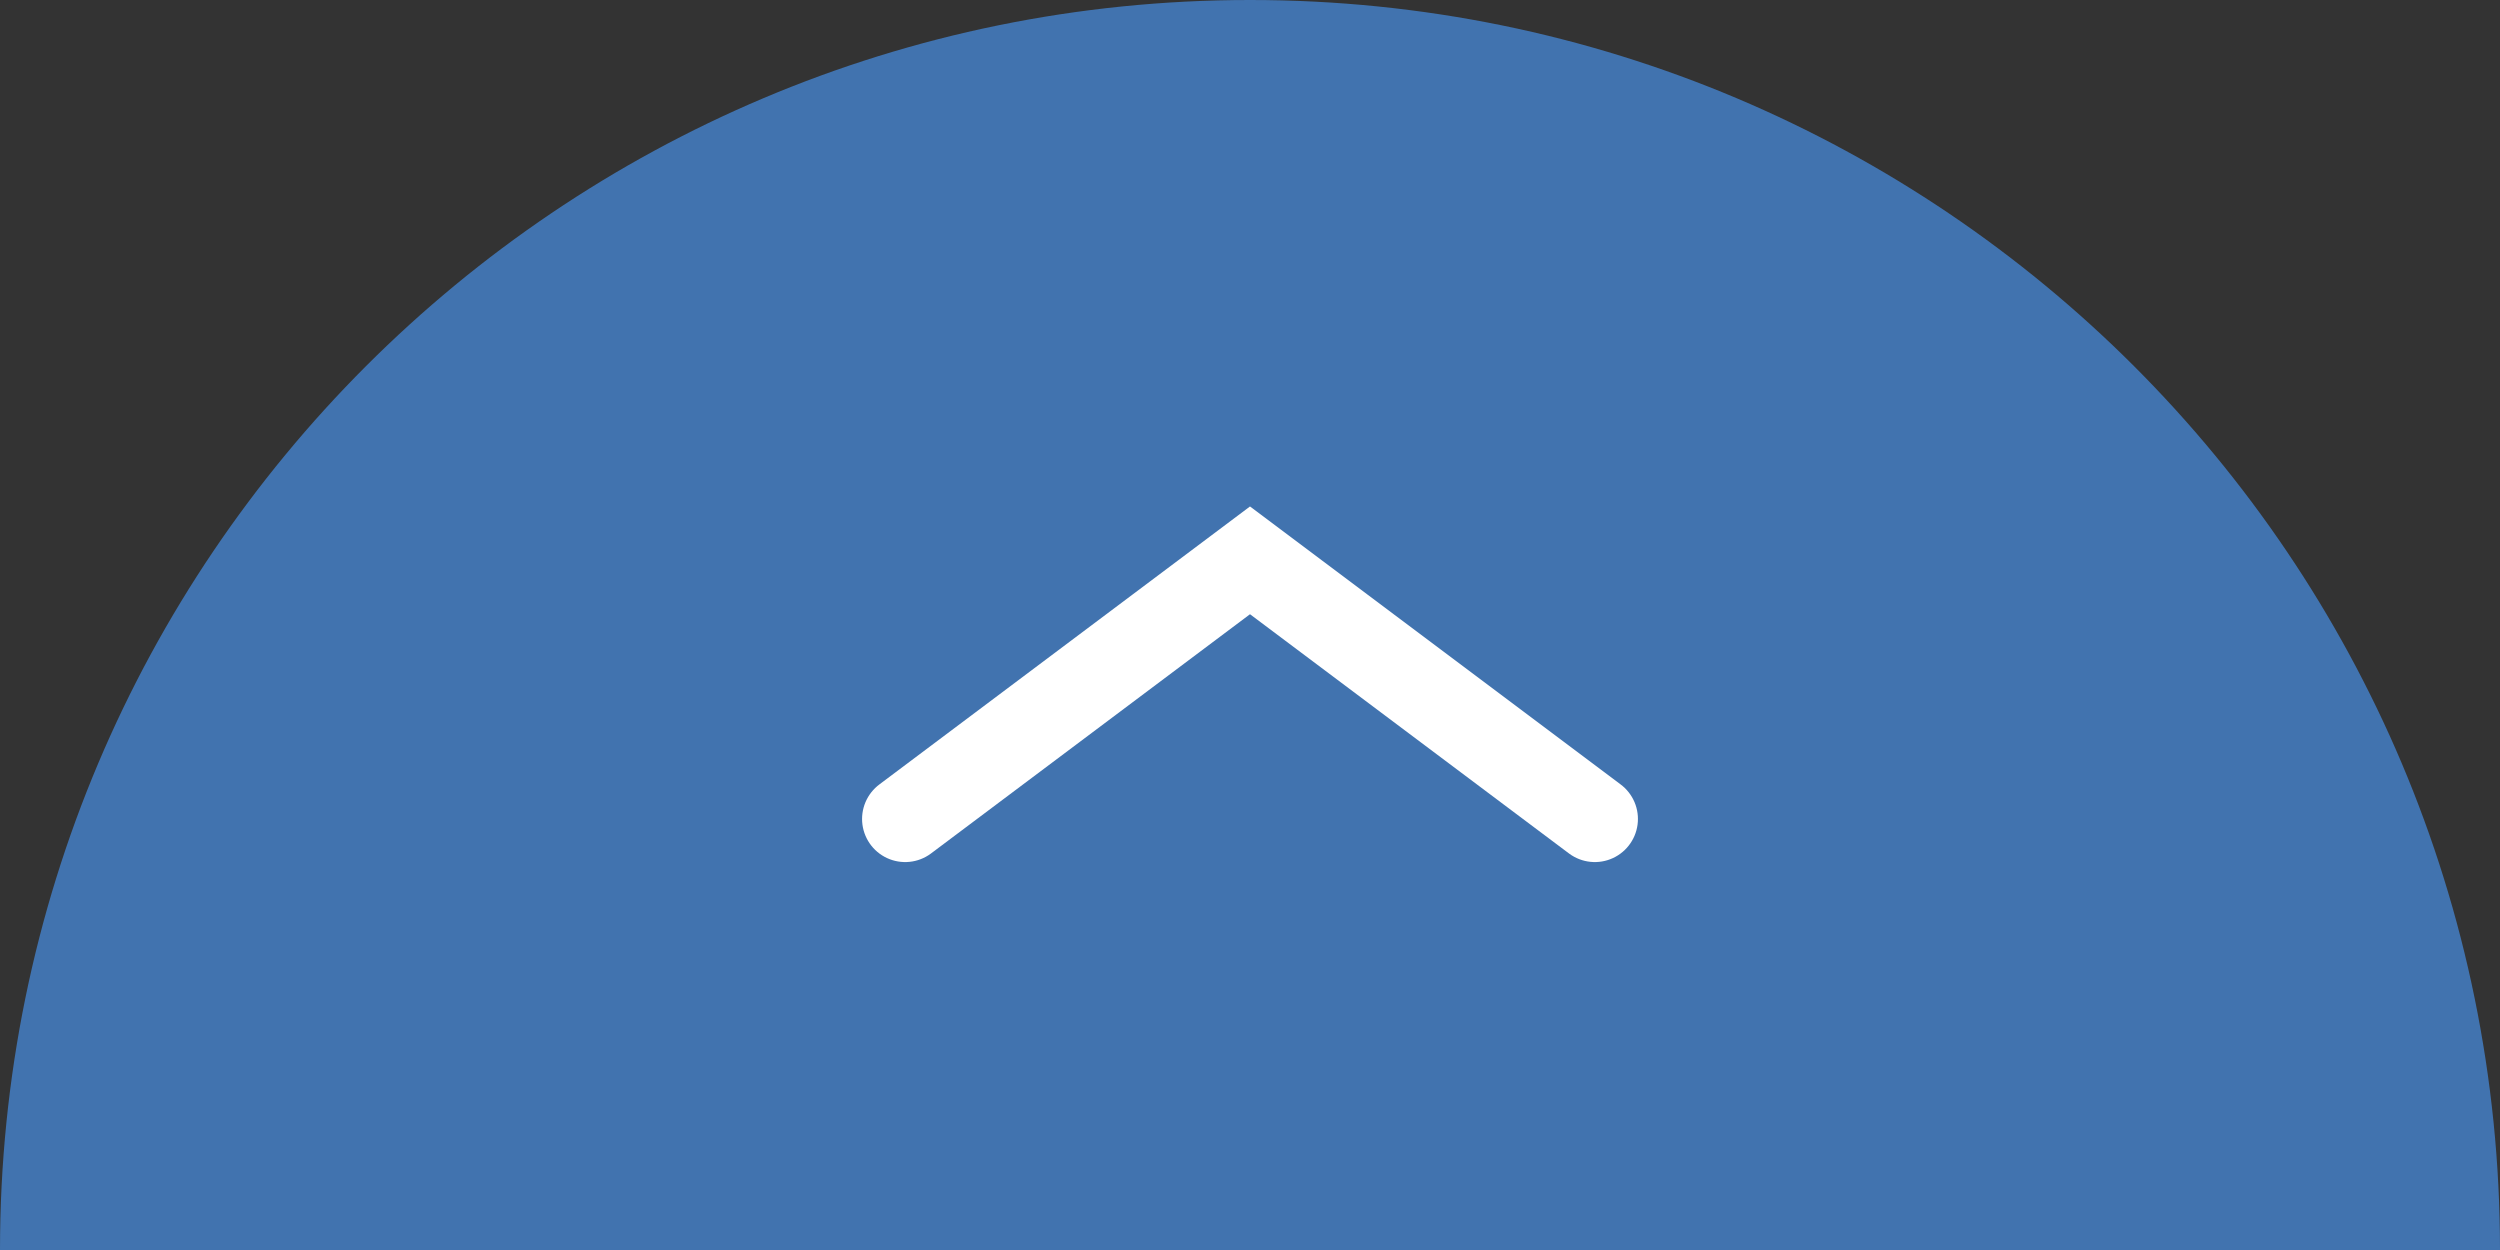
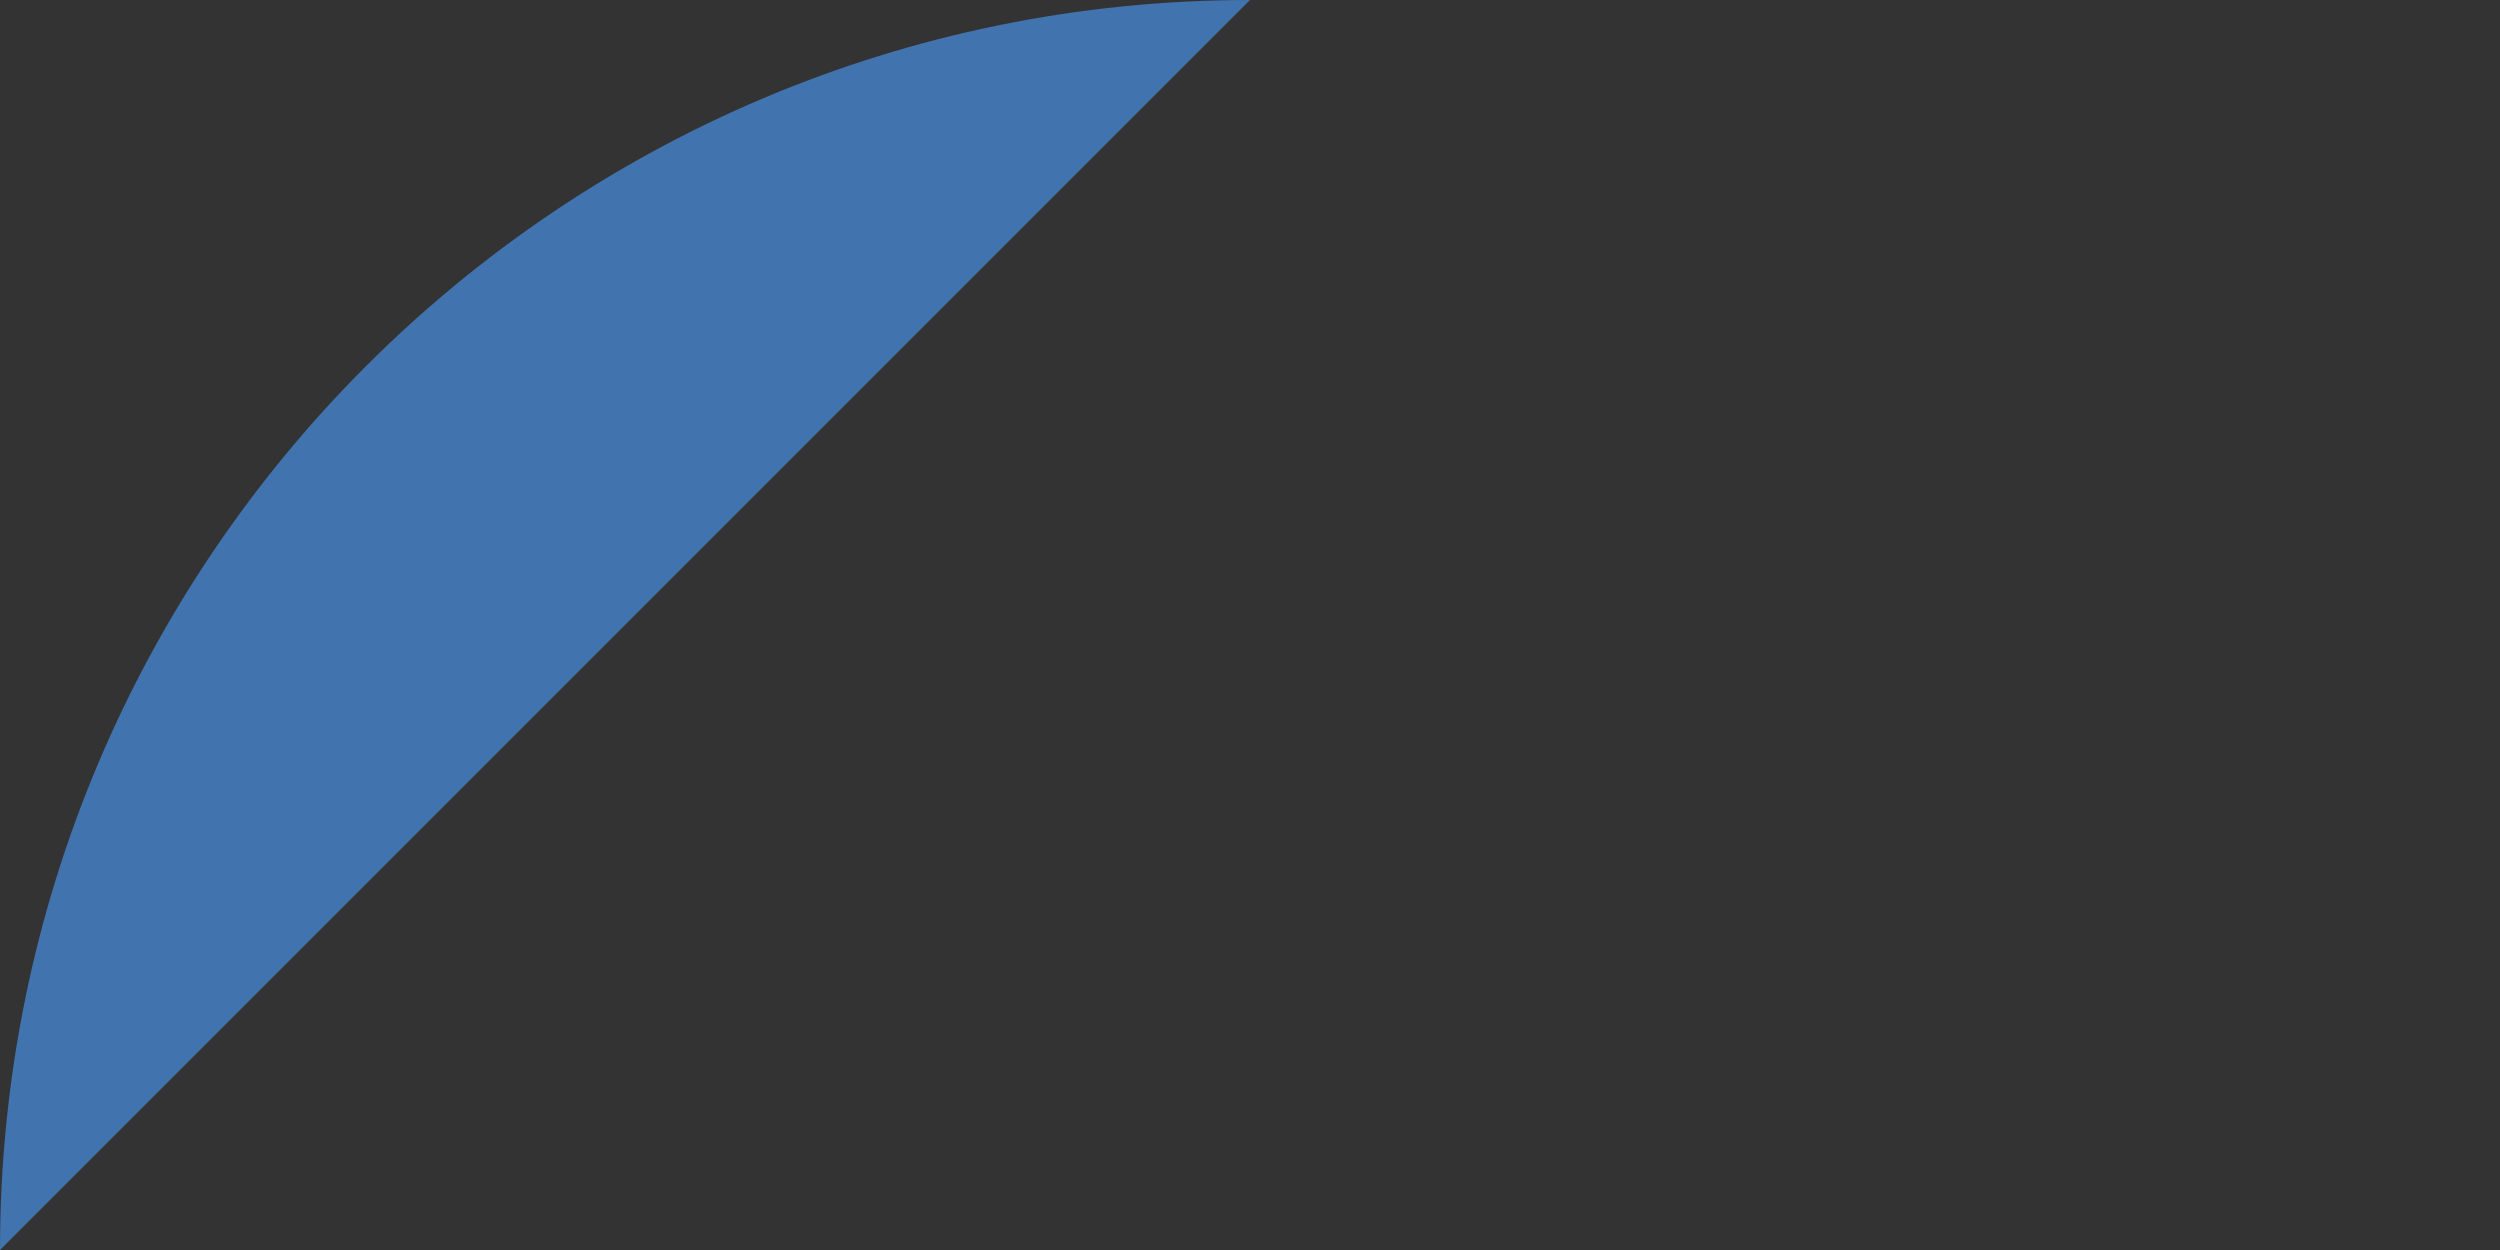
<svg xmlns="http://www.w3.org/2000/svg" id="_イヤー_2" viewBox="0 0 58 29">
  <rect x="0" y="0" width="58" height="29" fill="#333333" stroke="none" />
  <defs>
    <style>.cls-1{fill:#4173af;}.cls-2{fill:none;stroke:#fff;stroke-linecap:round;stroke-miterlimit:10;stroke-width:2px;}</style>
  </defs>
  <g id="_イヤー_1-2">
    <g>
-       <path class="cls-1" d="M0,29C0,12.98,12.98,0,29,0s29,12.98,29,29" />
-       <polyline class="cls-2" points="37 19 29 13 21 19" />
+       <path class="cls-1" d="M0,29C0,12.98,12.98,0,29,0" />
    </g>
  </g>
</svg>